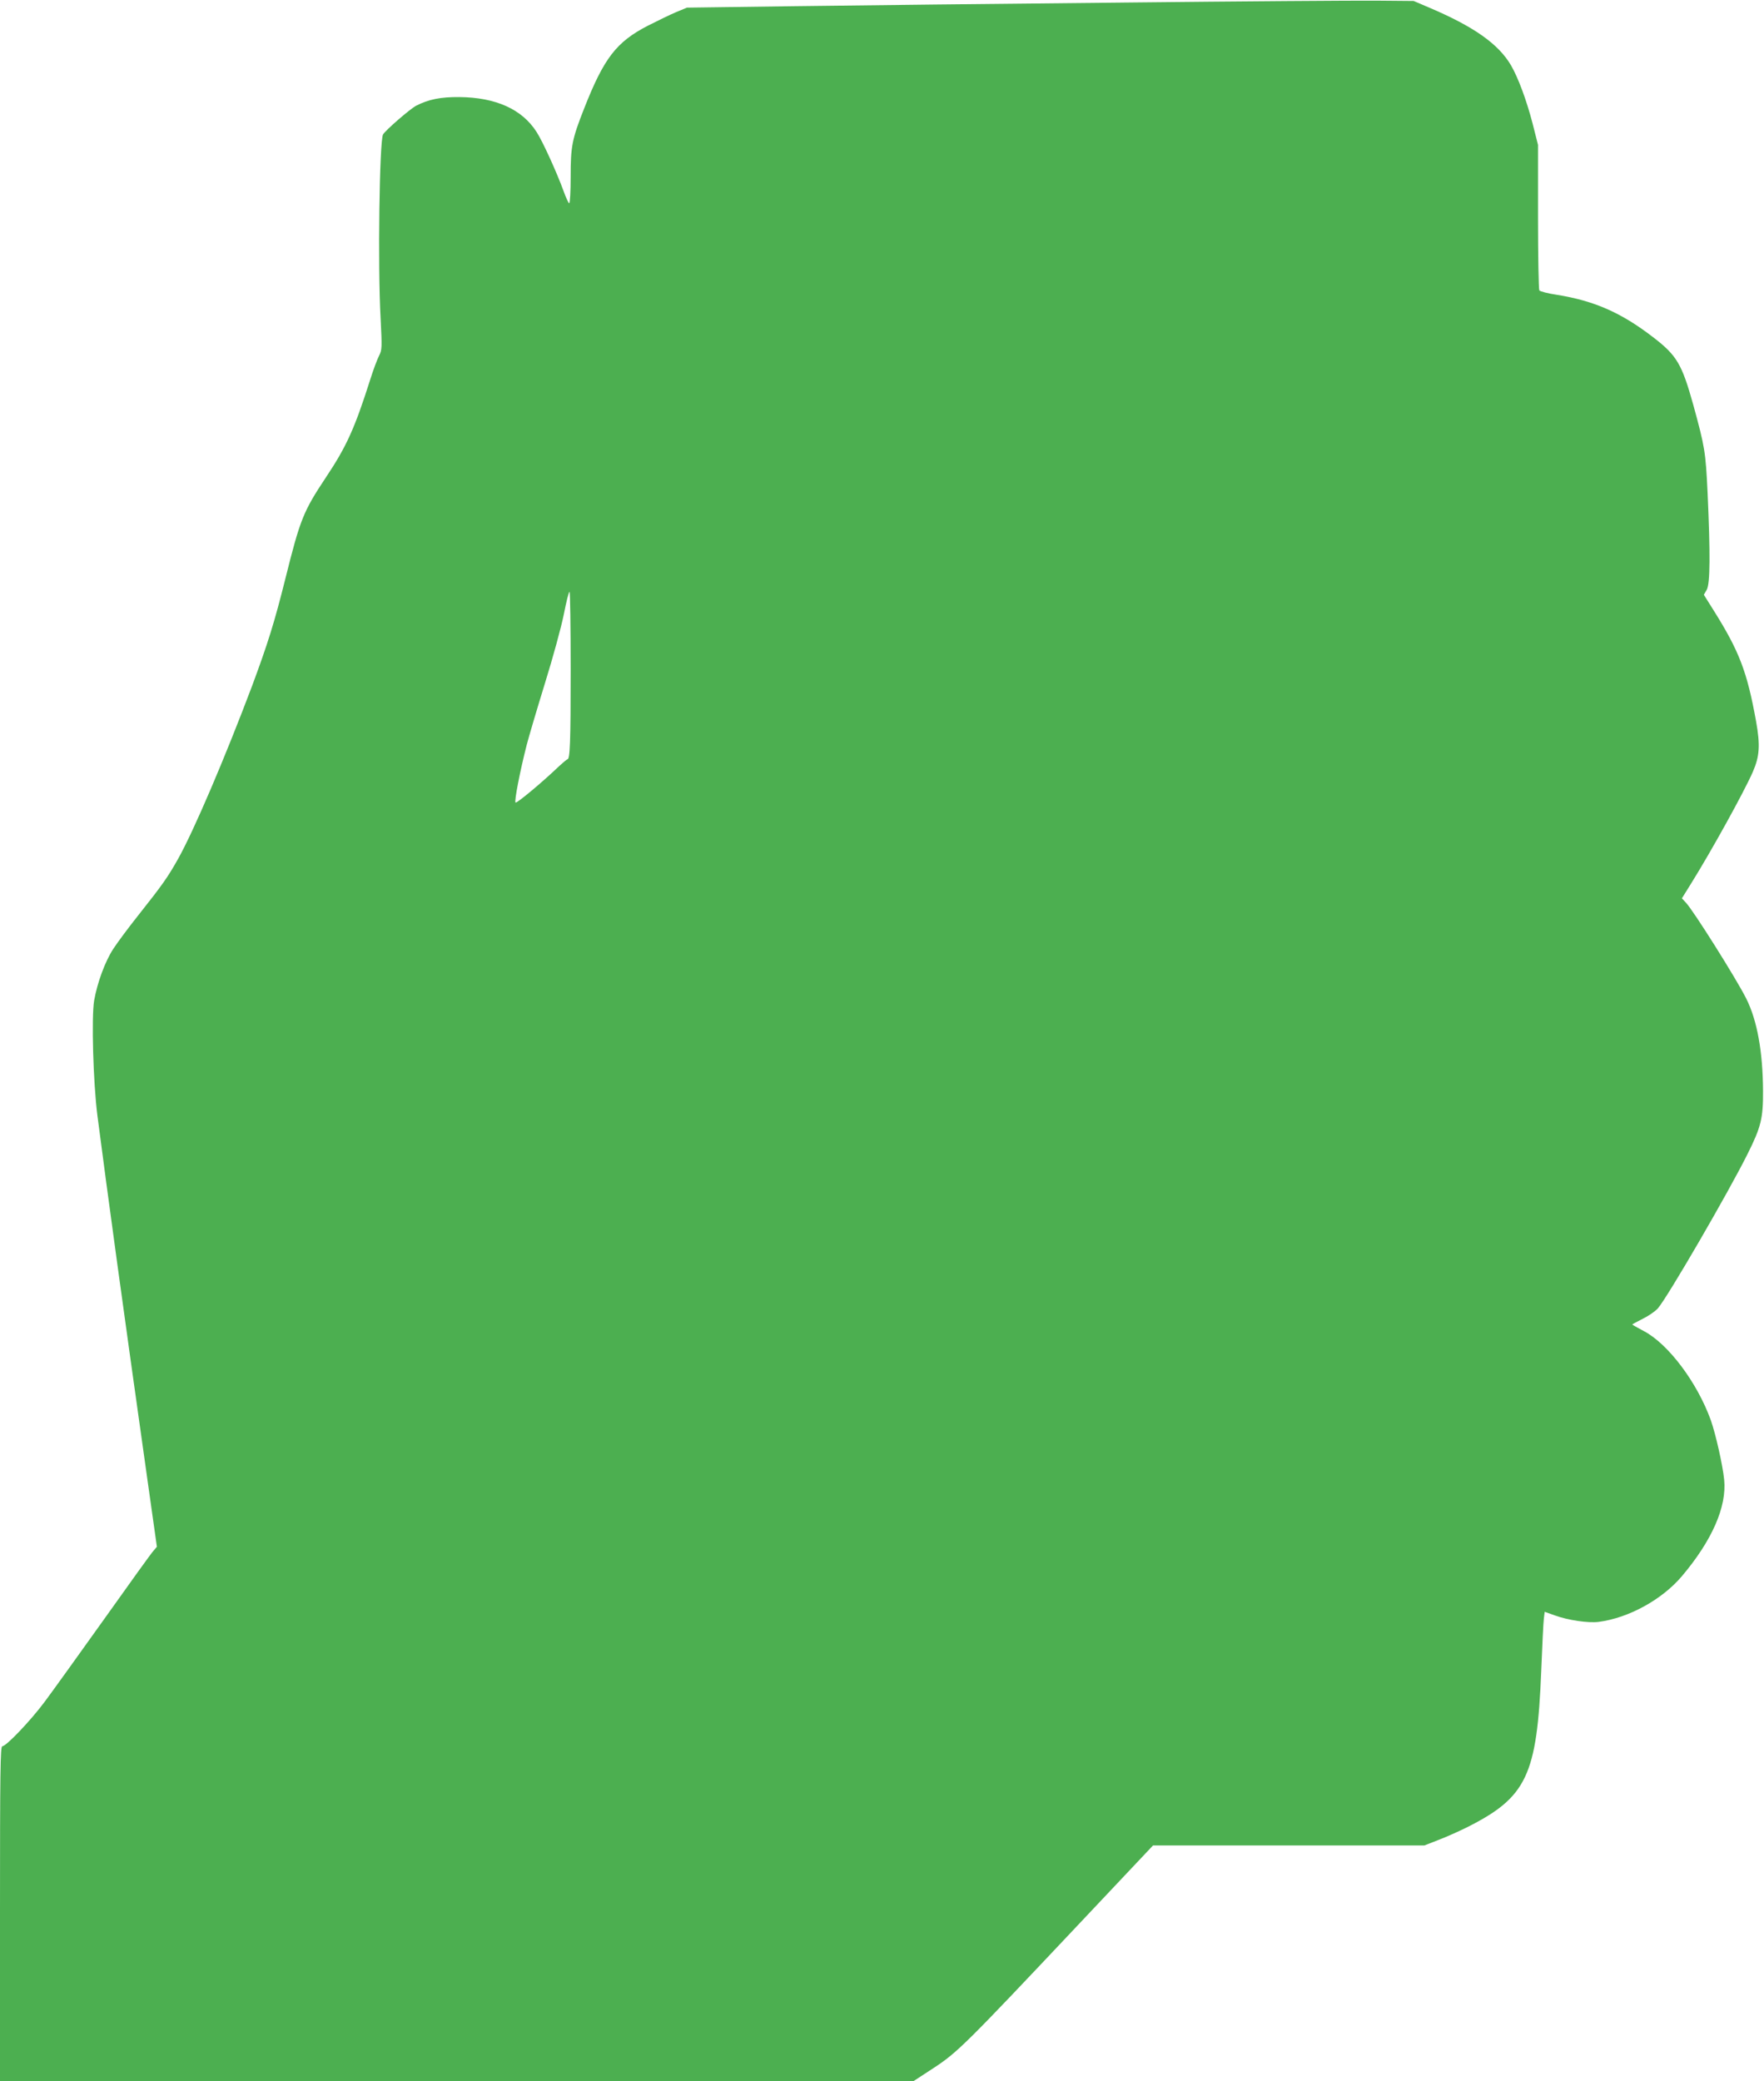
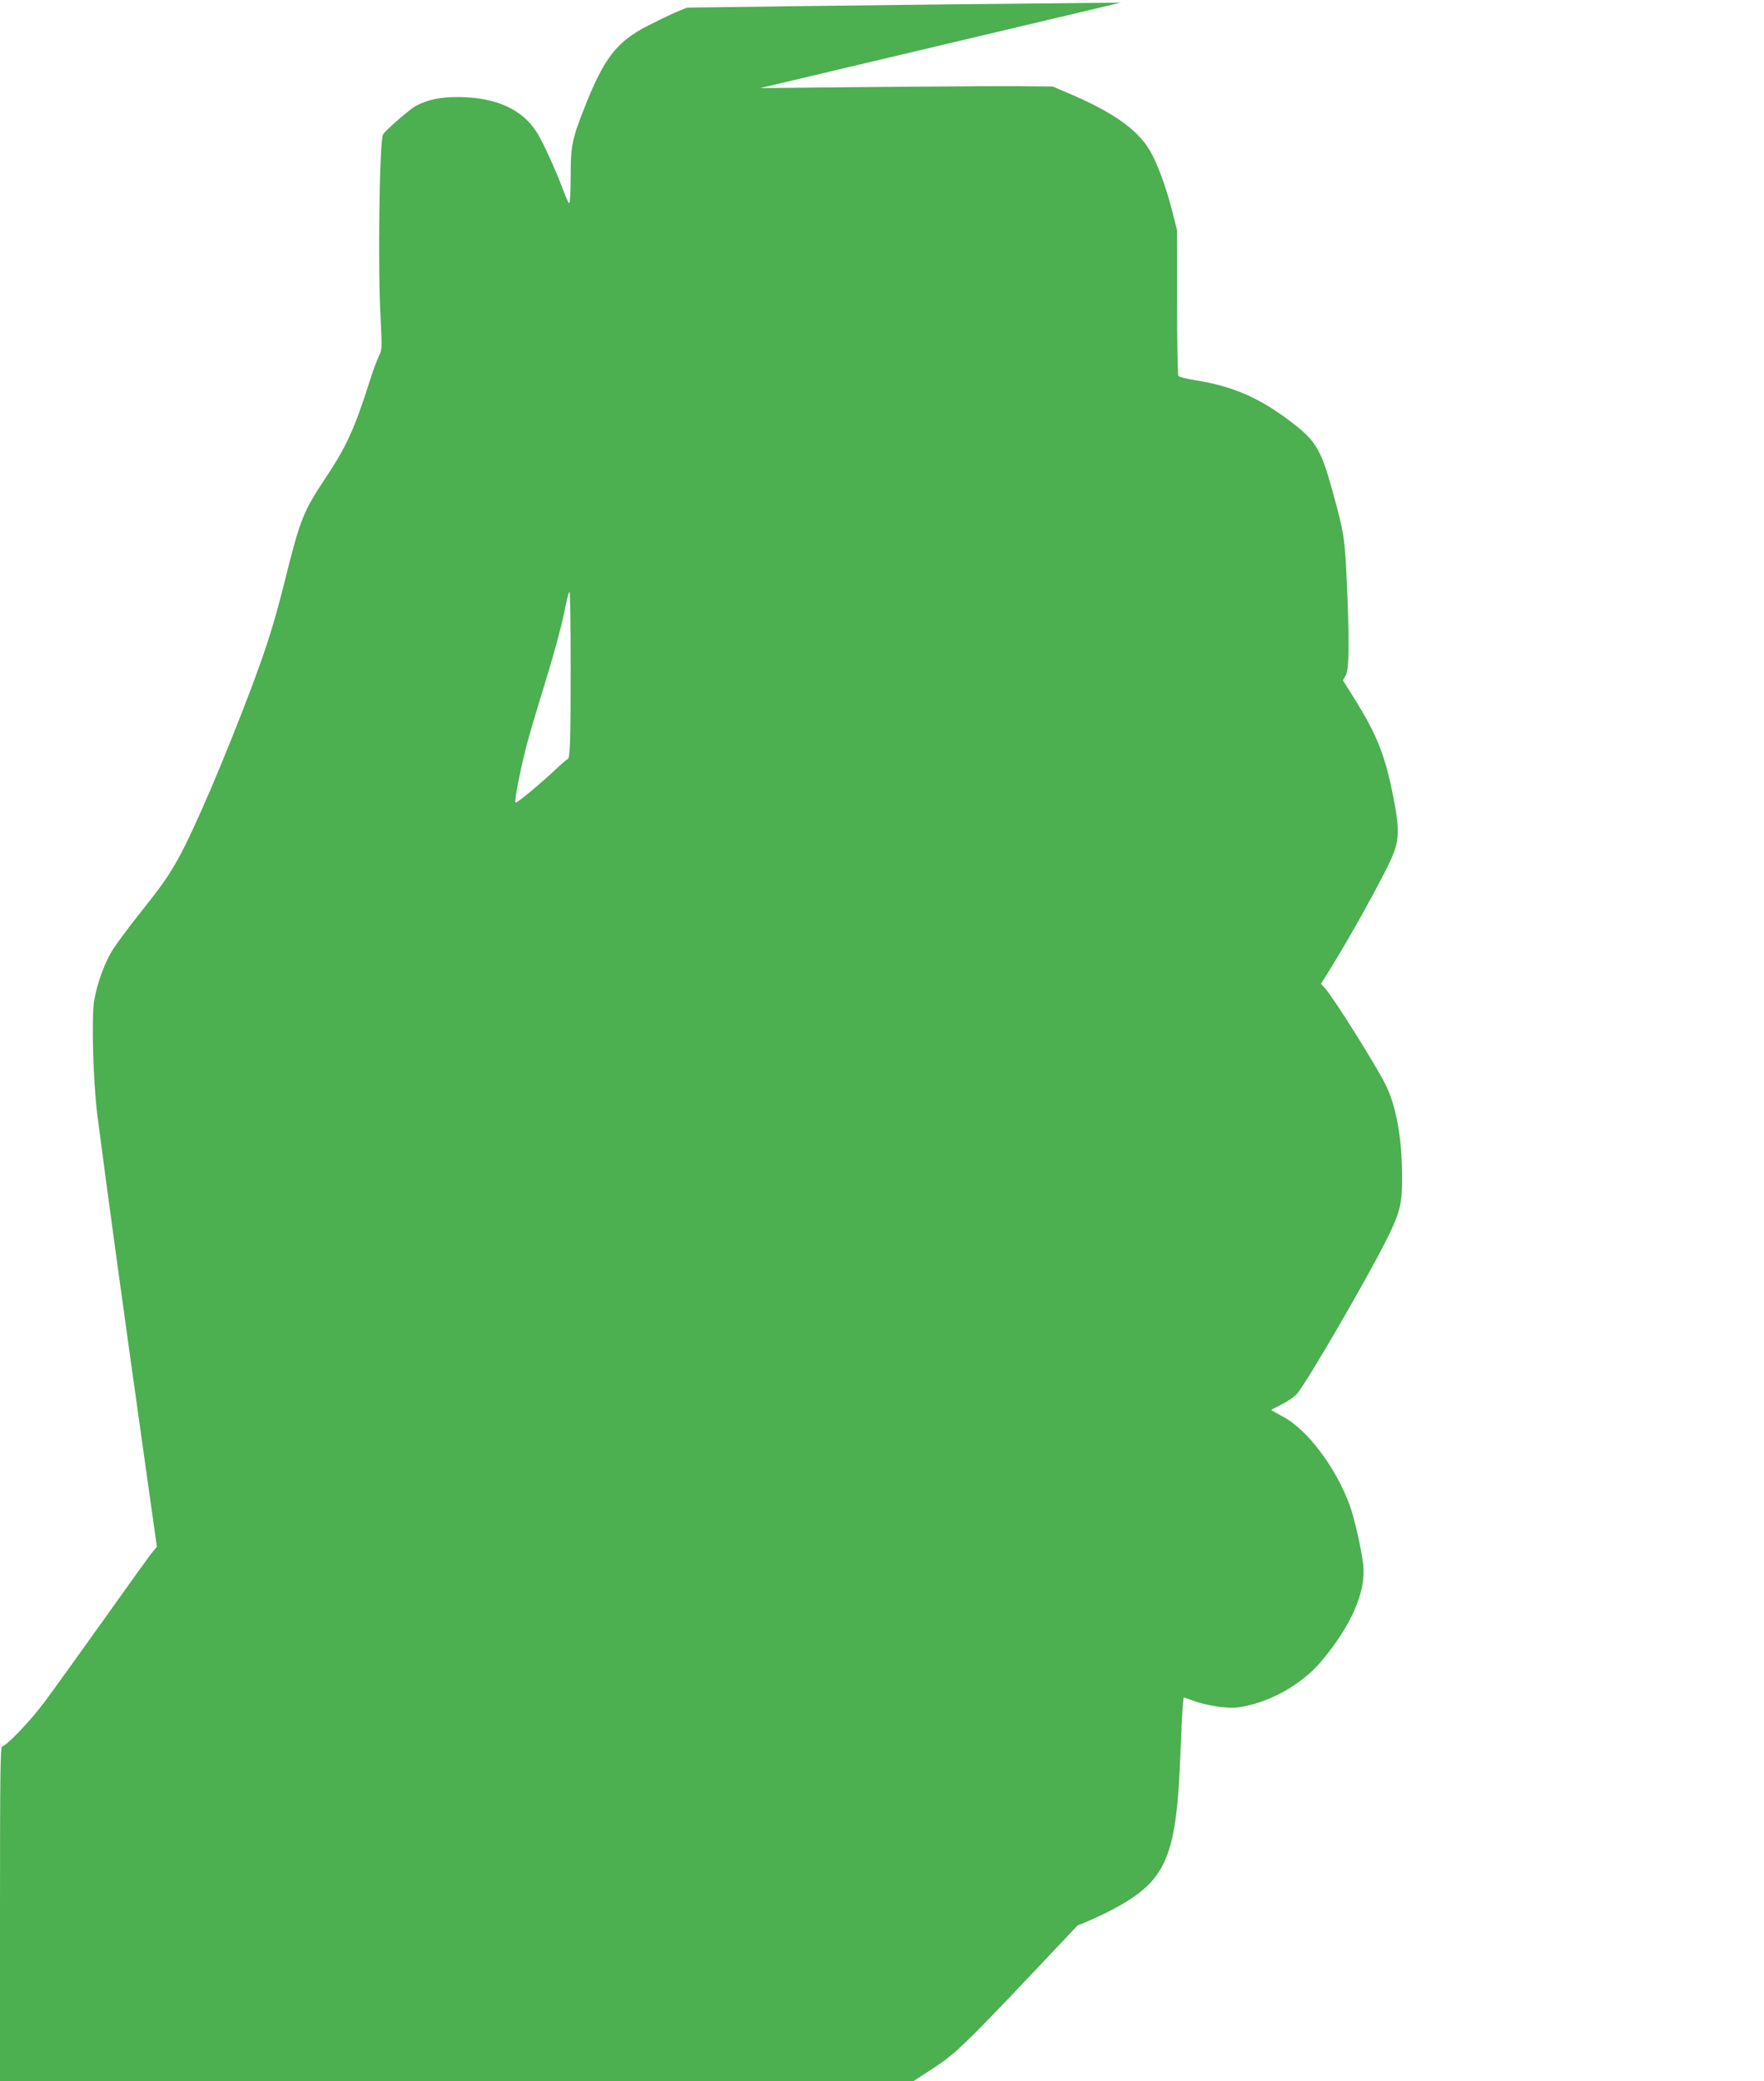
<svg xmlns="http://www.w3.org/2000/svg" version="1.0" width="1085pt" height="1280pt" viewBox="0 0 1085 1280" preserveAspectRatio="xMidYMid meet">
  <g transform="translate(0,1280) scale(0.1,-0.1)" fill="#4caf50" stroke="none">
-     <path d="M6895 12784 c-737 -7 -1639 -17 -2005 -22 l-665 -9 -65 -27 c-36 -15 -114 -53 -175 -84 -194 -100 -270 -199 -392 -509 -75 -190 -83 -233 -83 -420 0 -90 -4 -163 -9 -163 -4 0 -20 34 -35 76 -39 108 -128 305 -166 363 -89 139 -250 212 -475 214 -114 1 -189 -14 -265 -53 -37 -19 -189 -151 -204 -177 -22 -39 -33 -811 -15 -1130 9 -182 9 -194 -9 -230 -11 -21 -36 -87 -55 -148 -95 -299 -146 -412 -273 -602 -139 -209 -158 -258 -249 -623 -67 -268 -107 -396 -205 -660 -166 -440 -357 -888 -455 -1063 -63 -112 -96 -159 -245 -347 -59 -74 -128 -167 -154 -207 -50 -77 -98 -208 -117 -317 -17 -102 -6 -501 20 -706 65 -501 158 -1181 309 -2249 l57 -404 -22 -26 c-13 -14 -149 -203 -303 -420 -154 -216 -318 -444 -365 -507 -87 -117 -237 -274 -261 -274 -12 0 -14 -163 -14 -1030 l0 -1030 2809 0 2809 0 124 81 c147 96 197 146 886 877 l464 492 834 0 835 0 87 34 c48 18 125 53 172 76 371 186 434 319 460 967 6 153 13 297 16 319 l5 41 62 -22 c82 -30 206 -48 270 -40 184 24 389 136 512 281 185 219 277 427 260 594 -9 89 -52 280 -82 365 -84 233 -262 470 -413 549 -39 21 -70 38 -70 40 0 2 29 17 64 35 35 17 77 46 93 64 59 67 438 720 553 952 82 164 95 219 94 385 -1 241 -36 436 -104 570 -60 120 -325 541 -370 588 l-25 27 56 90 c126 202 325 562 380 687 42 97 47 163 20 313 -55 304 -103 430 -262 683 l-59 94 18 31 c21 38 22 222 5 597 -12 252 -17 281 -88 540 -70 251 -101 304 -247 416 -196 151 -362 224 -593 261 -55 8 -103 21 -107 27 -4 6 -8 210 -8 453 l0 442 -34 134 c-37 142 -88 279 -132 355 -78 133 -231 240 -510 358 l-89 38 -230 2 c-126 1 -833 -4 -1570 -12z m-3385 -4101 c0 -454 -4 -553 -20 -553 -3 0 -26 -19 -51 -42 -101 -97 -259 -229 -268 -224 -9 6 27 192 69 356 12 47 62 216 111 375 50 160 102 352 117 427 15 76 30 138 35 138 4 0 7 -215 7 -477z" />
+     <path d="M6895 12784 c-737 -7 -1639 -17 -2005 -22 l-665 -9 -65 -27 c-36 -15 -114 -53 -175 -84 -194 -100 -270 -199 -392 -509 -75 -190 -83 -233 -83 -420 0 -90 -4 -163 -9 -163 -4 0 -20 34 -35 76 -39 108 -128 305 -166 363 -89 139 -250 212 -475 214 -114 1 -189 -14 -265 -53 -37 -19 -189 -151 -204 -177 -22 -39 -33 -811 -15 -1130 9 -182 9 -194 -9 -230 -11 -21 -36 -87 -55 -148 -95 -299 -146 -412 -273 -602 -139 -209 -158 -258 -249 -623 -67 -268 -107 -396 -205 -660 -166 -440 -357 -888 -455 -1063 -63 -112 -96 -159 -245 -347 -59 -74 -128 -167 -154 -207 -50 -77 -98 -208 -117 -317 -17 -102 -6 -501 20 -706 65 -501 158 -1181 309 -2249 l57 -404 -22 -26 c-13 -14 -149 -203 -303 -420 -154 -216 -318 -444 -365 -507 -87 -117 -237 -274 -261 -274 -12 0 -14 -163 -14 -1030 l0 -1030 2809 0 2809 0 124 81 c147 96 197 146 886 877 c48 18 125 53 172 76 371 186 434 319 460 967 6 153 13 297 16 319 l5 41 62 -22 c82 -30 206 -48 270 -40 184 24 389 136 512 281 185 219 277 427 260 594 -9 89 -52 280 -82 365 -84 233 -262 470 -413 549 -39 21 -70 38 -70 40 0 2 29 17 64 35 35 17 77 46 93 64 59 67 438 720 553 952 82 164 95 219 94 385 -1 241 -36 436 -104 570 -60 120 -325 541 -370 588 l-25 27 56 90 c126 202 325 562 380 687 42 97 47 163 20 313 -55 304 -103 430 -262 683 l-59 94 18 31 c21 38 22 222 5 597 -12 252 -17 281 -88 540 -70 251 -101 304 -247 416 -196 151 -362 224 -593 261 -55 8 -103 21 -107 27 -4 6 -8 210 -8 453 l0 442 -34 134 c-37 142 -88 279 -132 355 -78 133 -231 240 -510 358 l-89 38 -230 2 c-126 1 -833 -4 -1570 -12z m-3385 -4101 c0 -454 -4 -553 -20 -553 -3 0 -26 -19 -51 -42 -101 -97 -259 -229 -268 -224 -9 6 27 192 69 356 12 47 62 216 111 375 50 160 102 352 117 427 15 76 30 138 35 138 4 0 7 -215 7 -477z" />
  </g>
</svg>